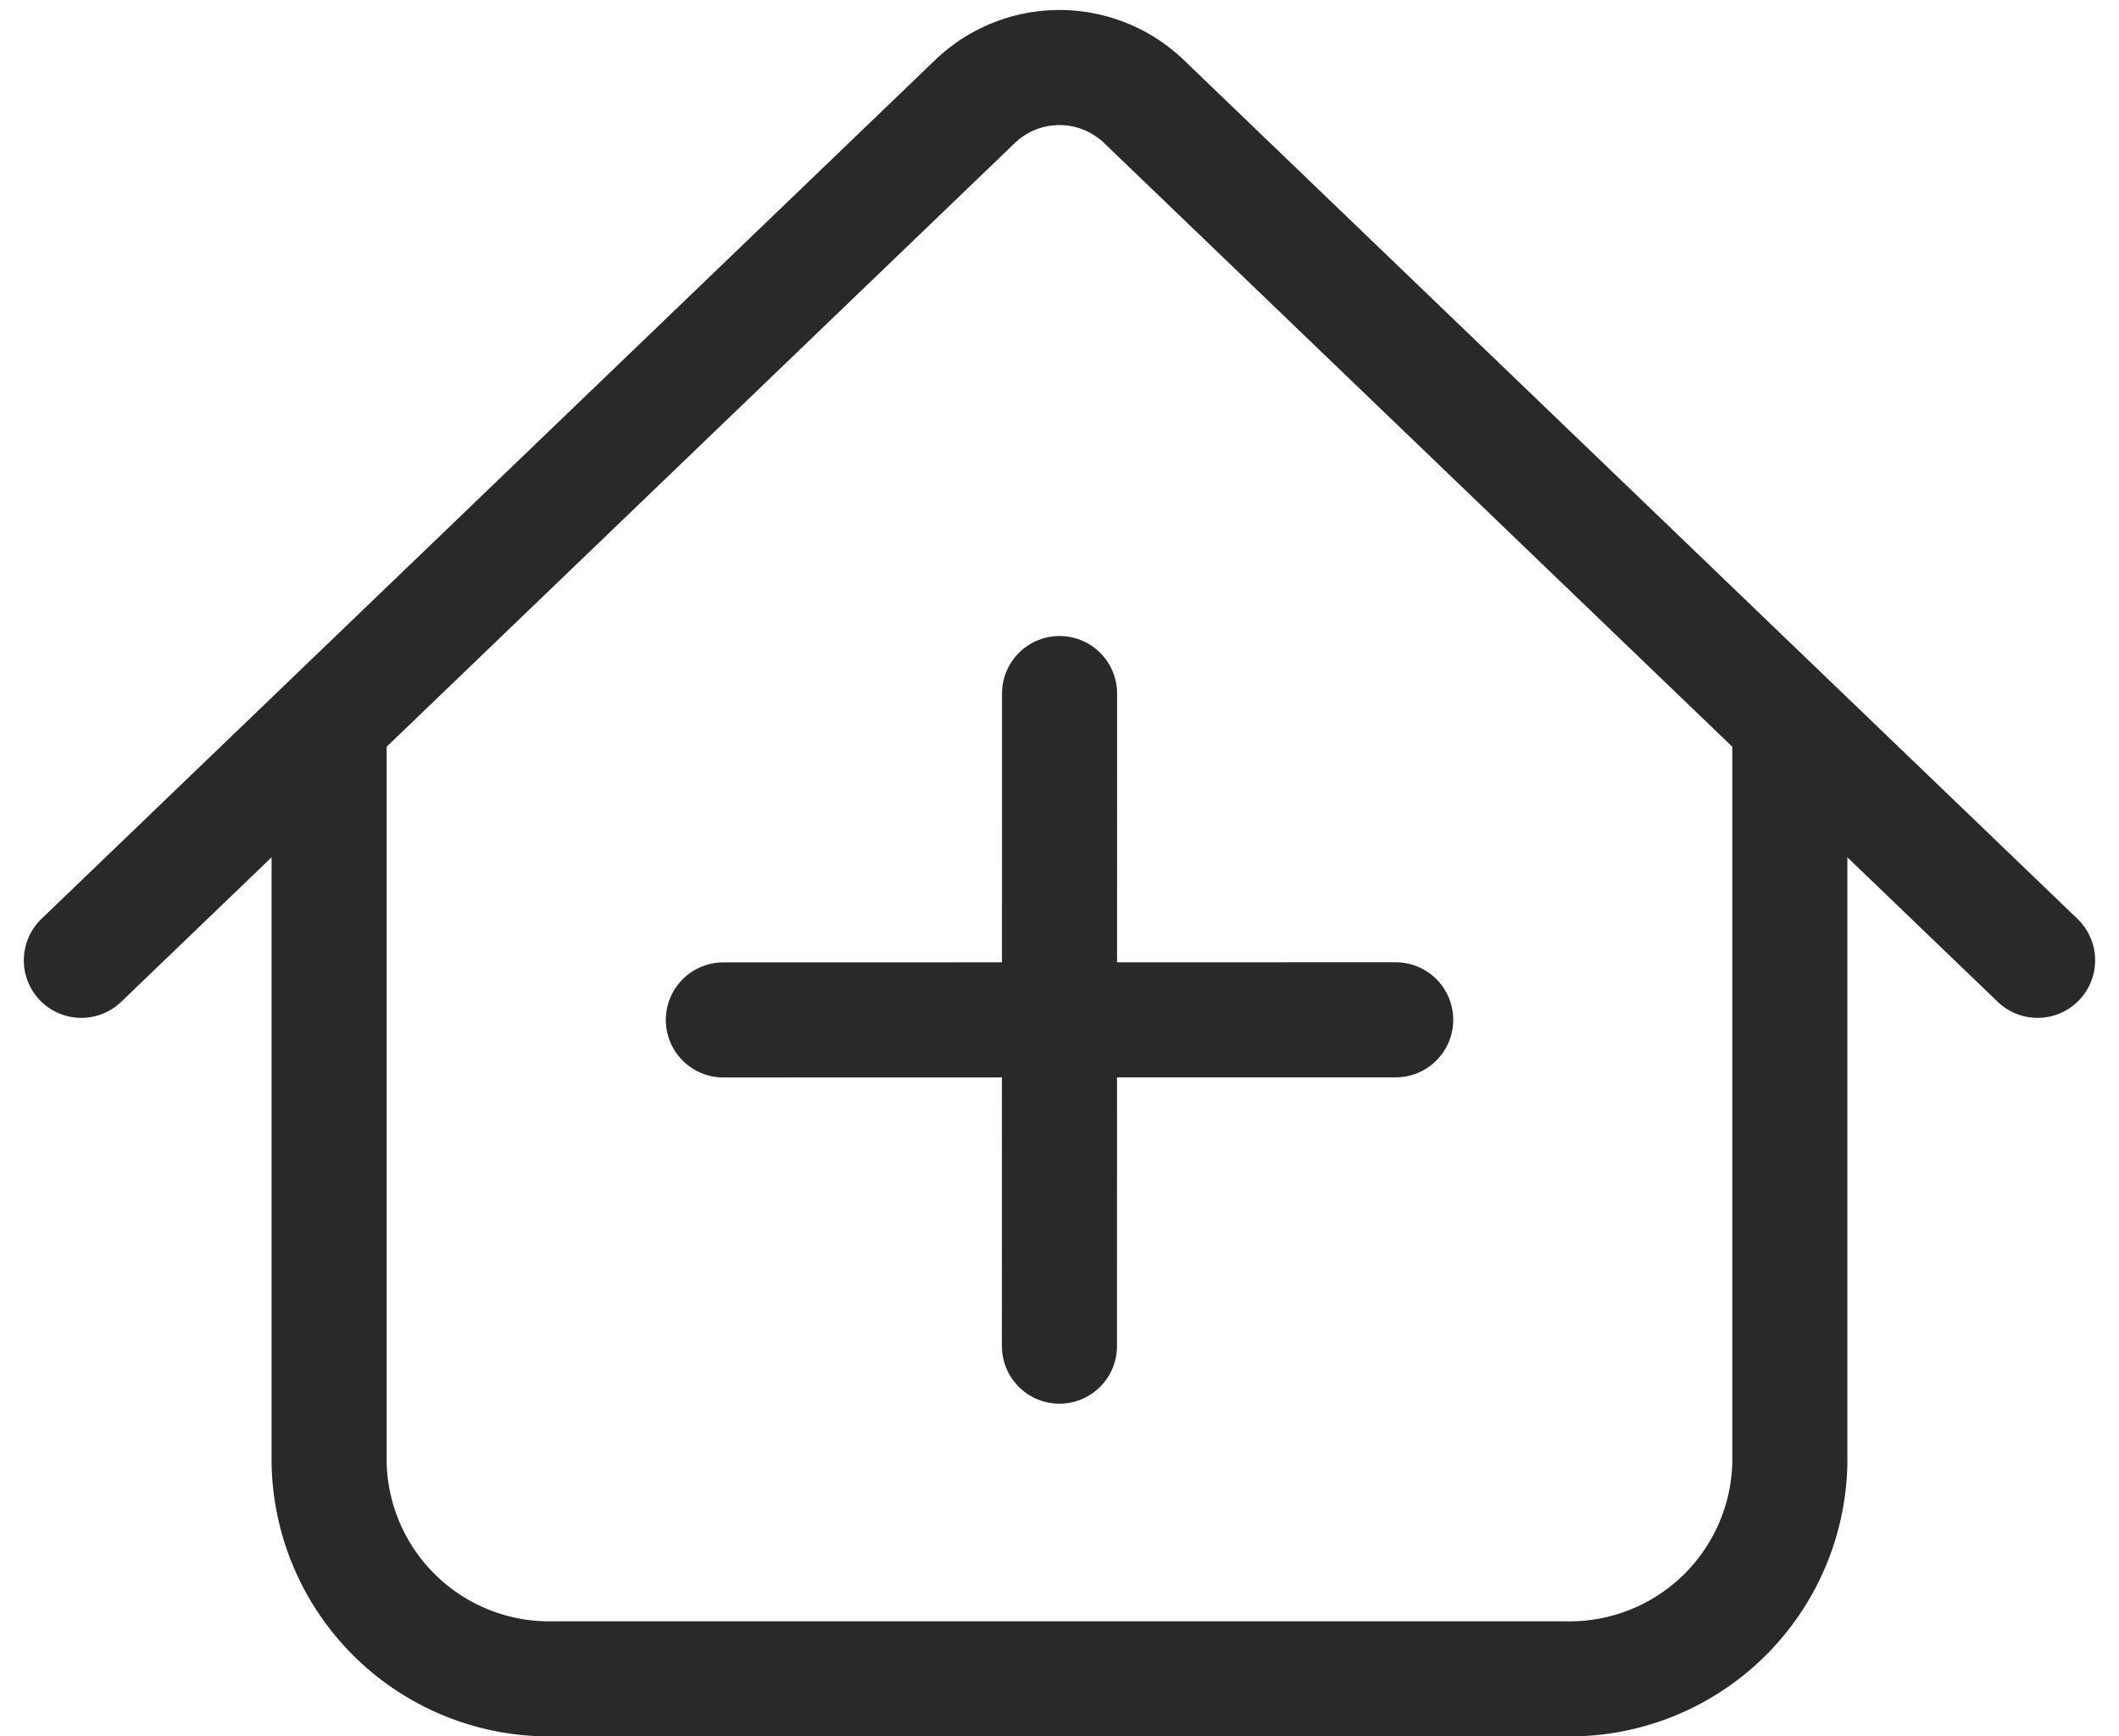
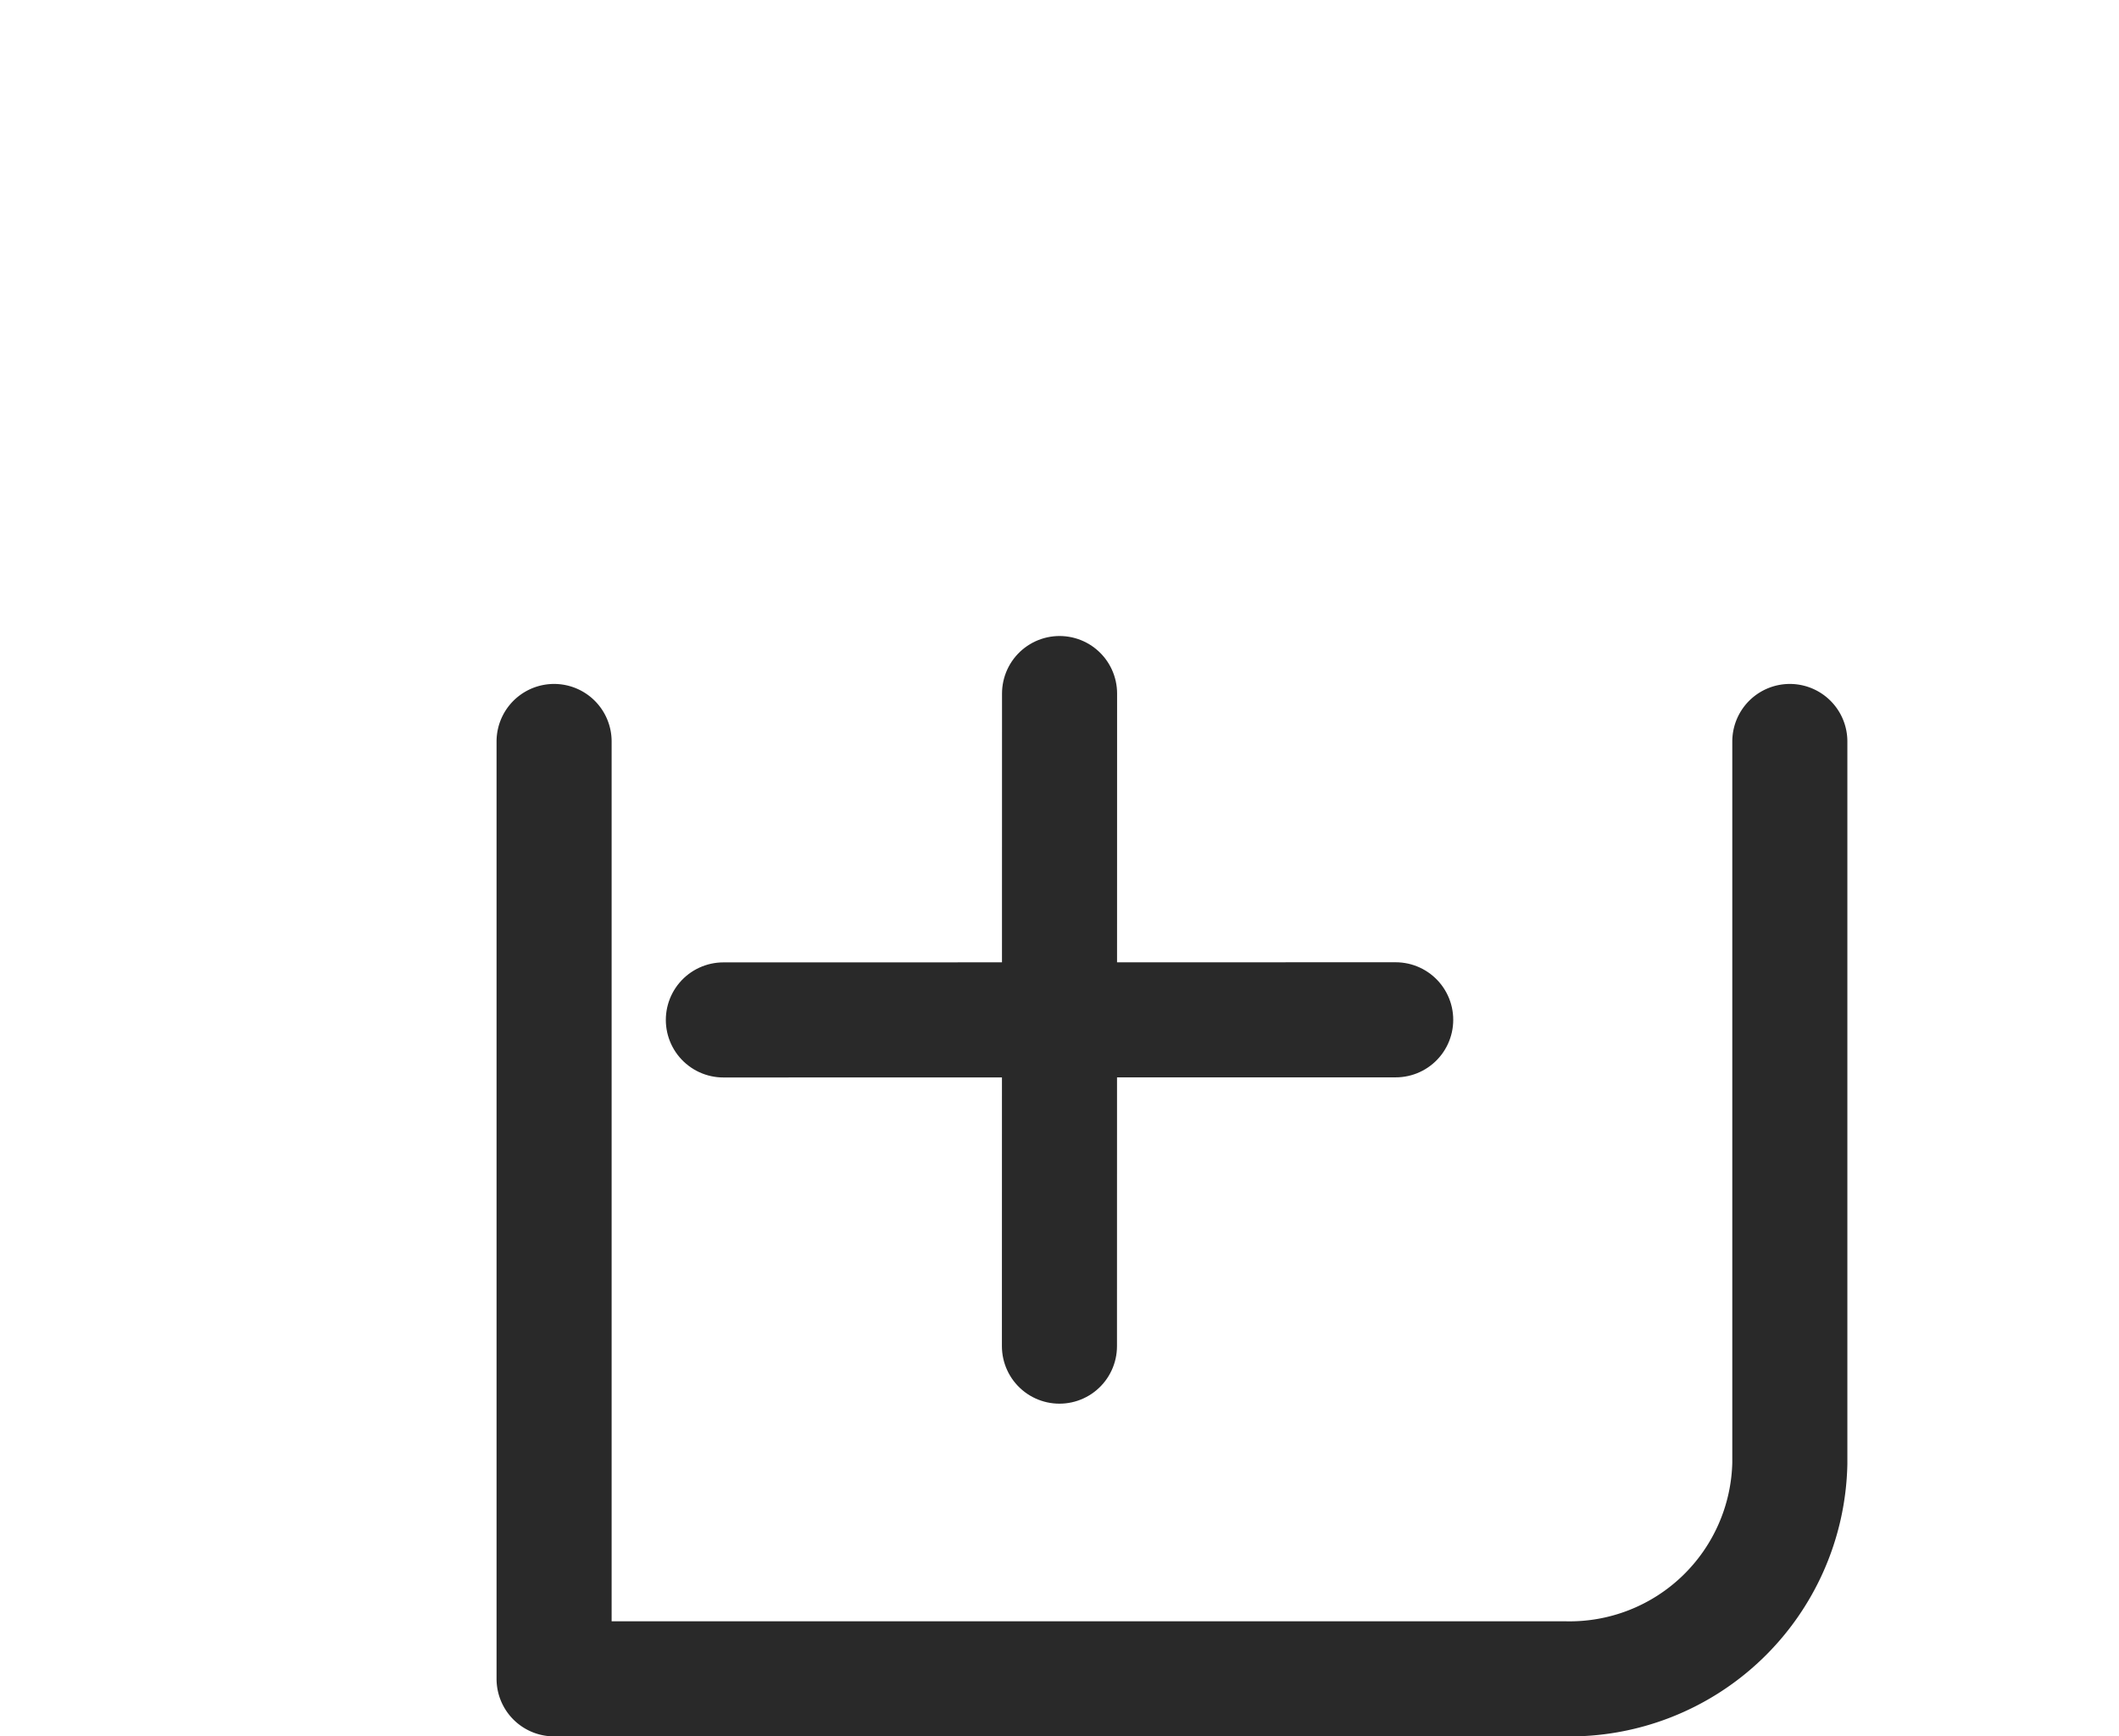
<svg xmlns="http://www.w3.org/2000/svg" width="36.828" height="30.174" viewBox="0 0 36.828 30.174">
  <g id="ic-home-join" transform="translate(1.414 1.174)">
-     <path id="패스_2663" data-name="패스 2663" d="M549.371,441.6v12.546a3.828,3.828,0,0,1-3.91,3.744H527.894a3.828,3.828,0,0,1-3.91-3.744V441.6" transform="translate(-519.678 -429.888)" fill="none" stroke="#292929" stroke-linecap="round" stroke-linejoin="round" stroke-width="2" />
-     <path id="패스_2664" data-name="패스 2664" d="M519.164,439.521l15.542-14.935a2.121,2.121,0,0,1,2.915,0l15.542,14.935" transform="translate(-519.164 -424.006)" fill="none" stroke="#292929" stroke-linecap="round" stroke-linejoin="round" stroke-width="2" />
+     <path id="패스_2663" data-name="패스 2663" d="M549.371,441.6v12.546a3.828,3.828,0,0,1-3.91,3.744H527.894V441.6" transform="translate(-519.678 -429.888)" fill="none" stroke="#292929" stroke-linecap="round" stroke-linejoin="round" stroke-width="2" />
    <g id="그룹_2144" data-name="그룹 2144" transform="translate(11.158 10.879)">
      <line id="선_144" data-name="선 144" x1="0.002" y2="11.341" transform="translate(5.841)" fill="none" stroke="#292929" stroke-linecap="round" stroke-linejoin="round" stroke-width="2" />
      <line id="선_145" data-name="선 145" y1="0.002" x2="11.685" transform="translate(0 5.67)" fill="none" stroke="#292929" stroke-linecap="round" stroke-linejoin="round" stroke-width="2" />
    </g>
  </g>
</svg>